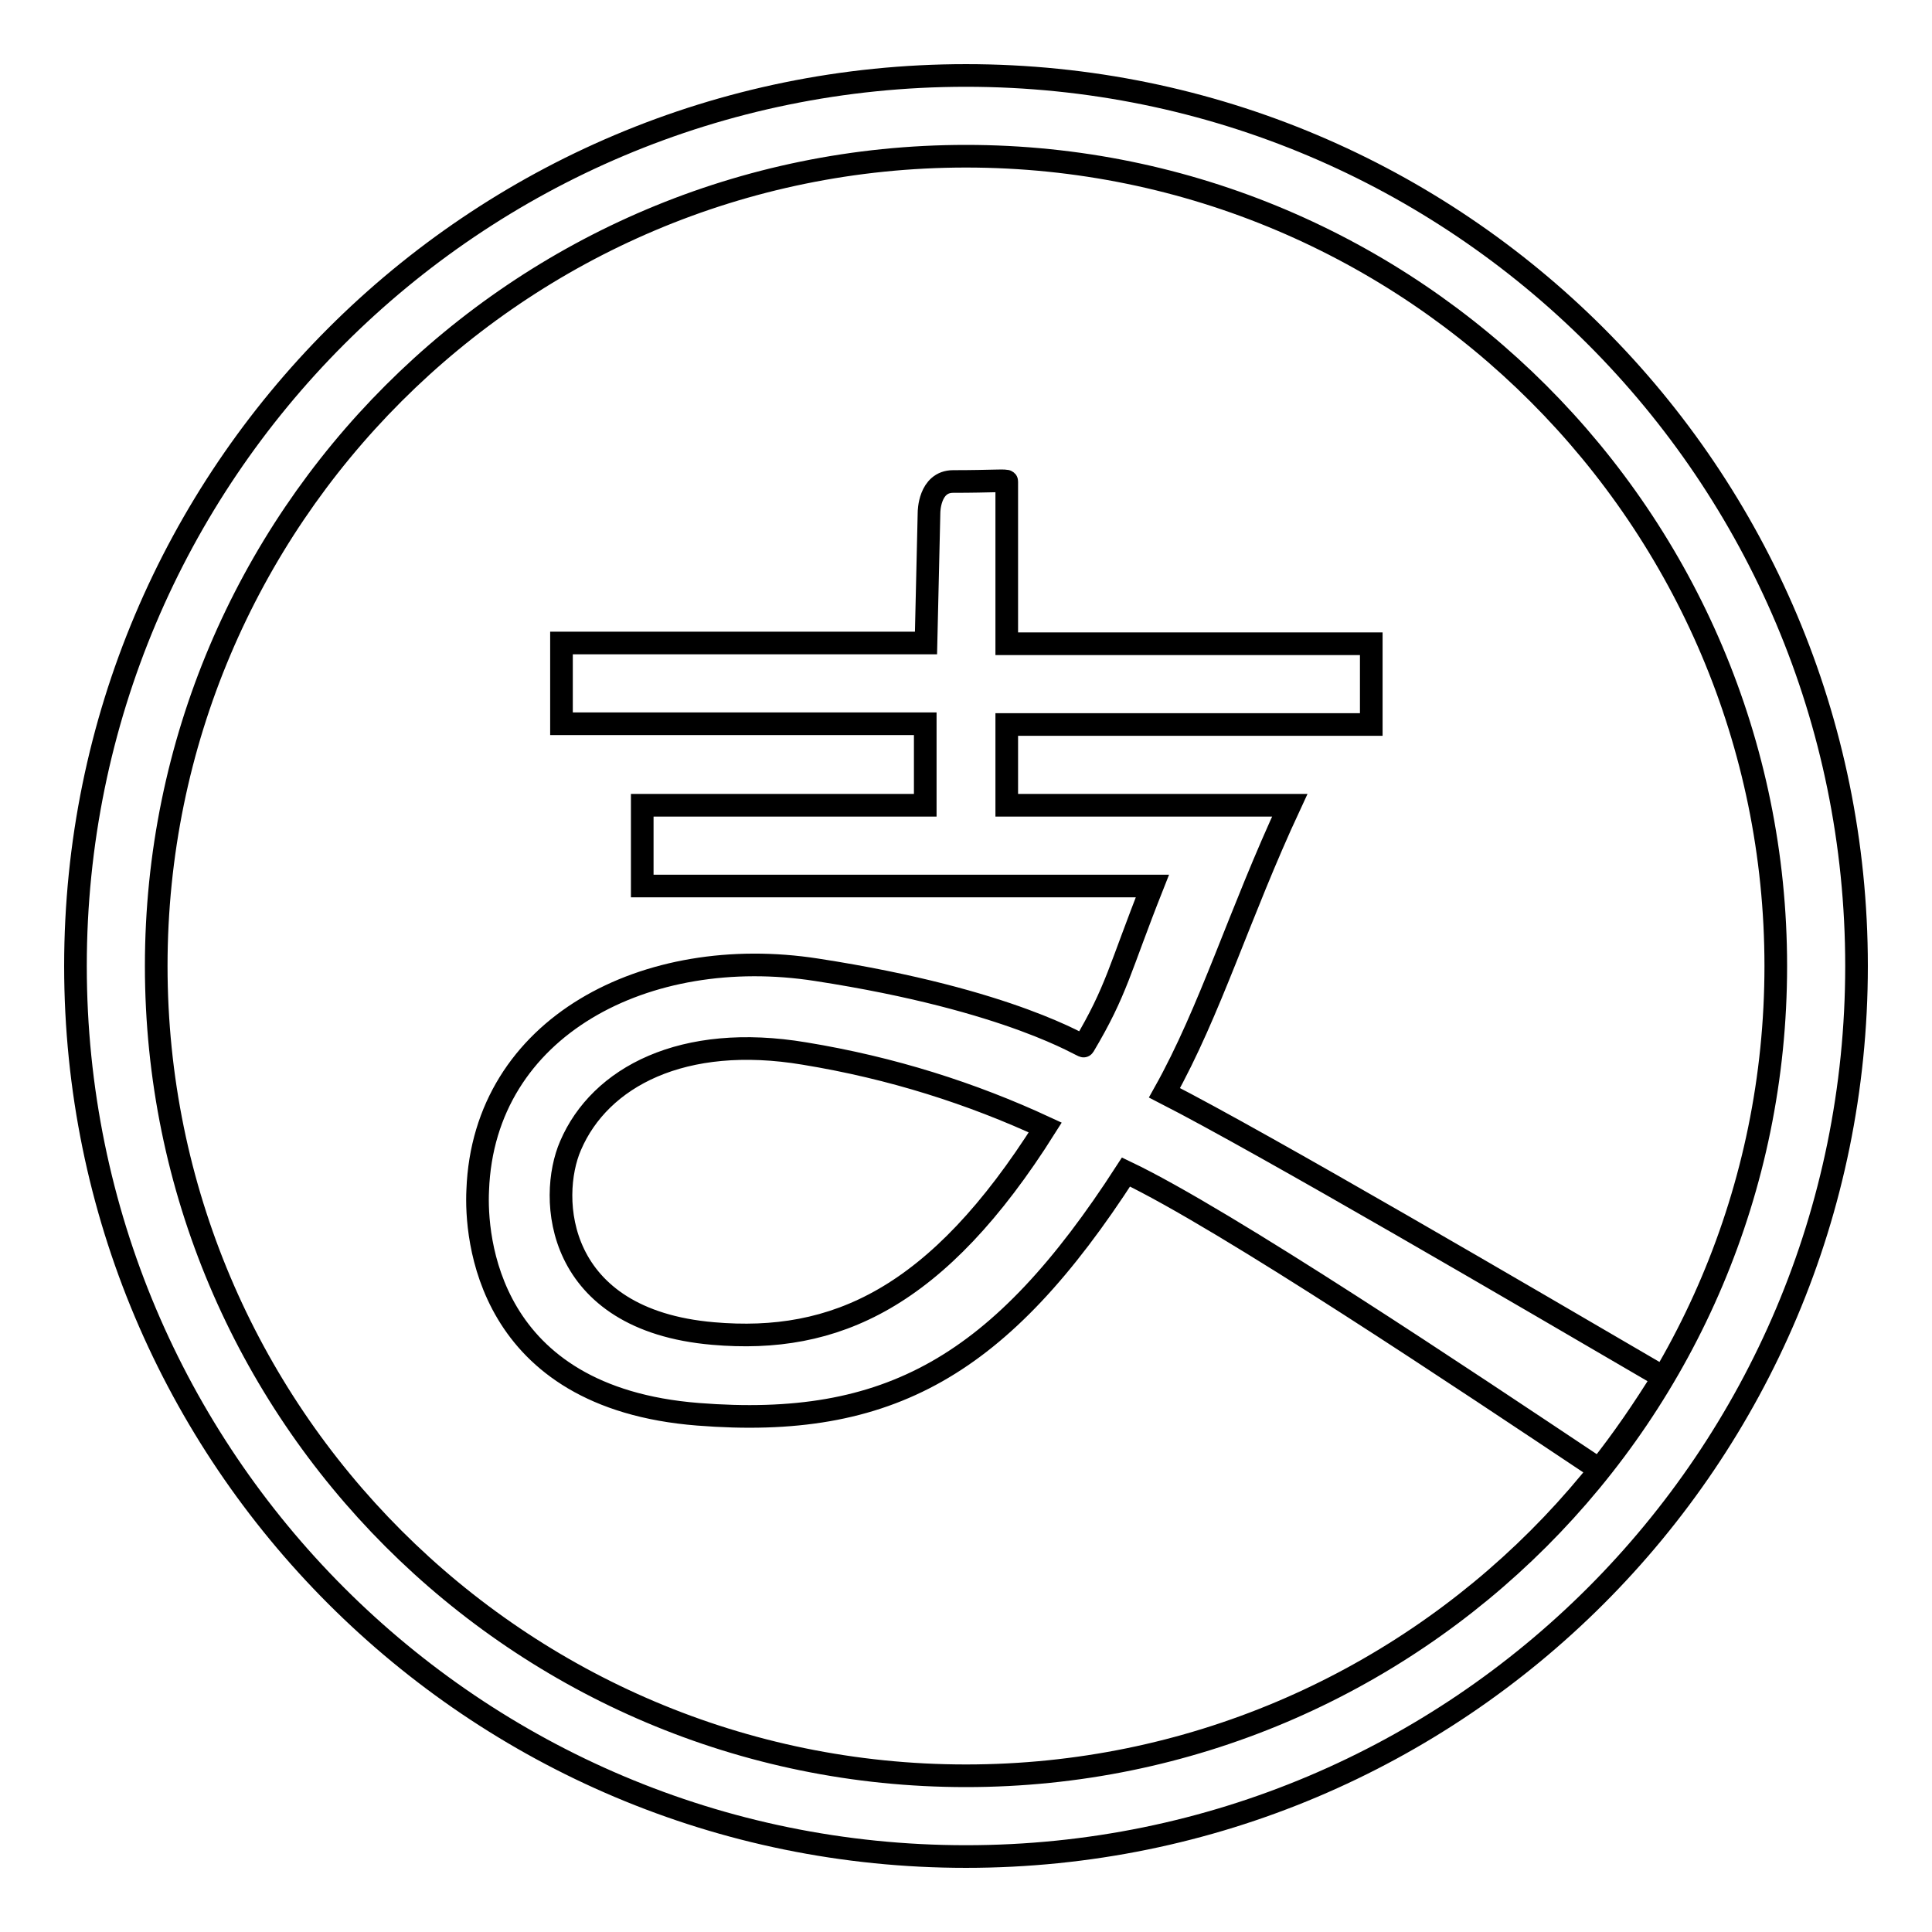
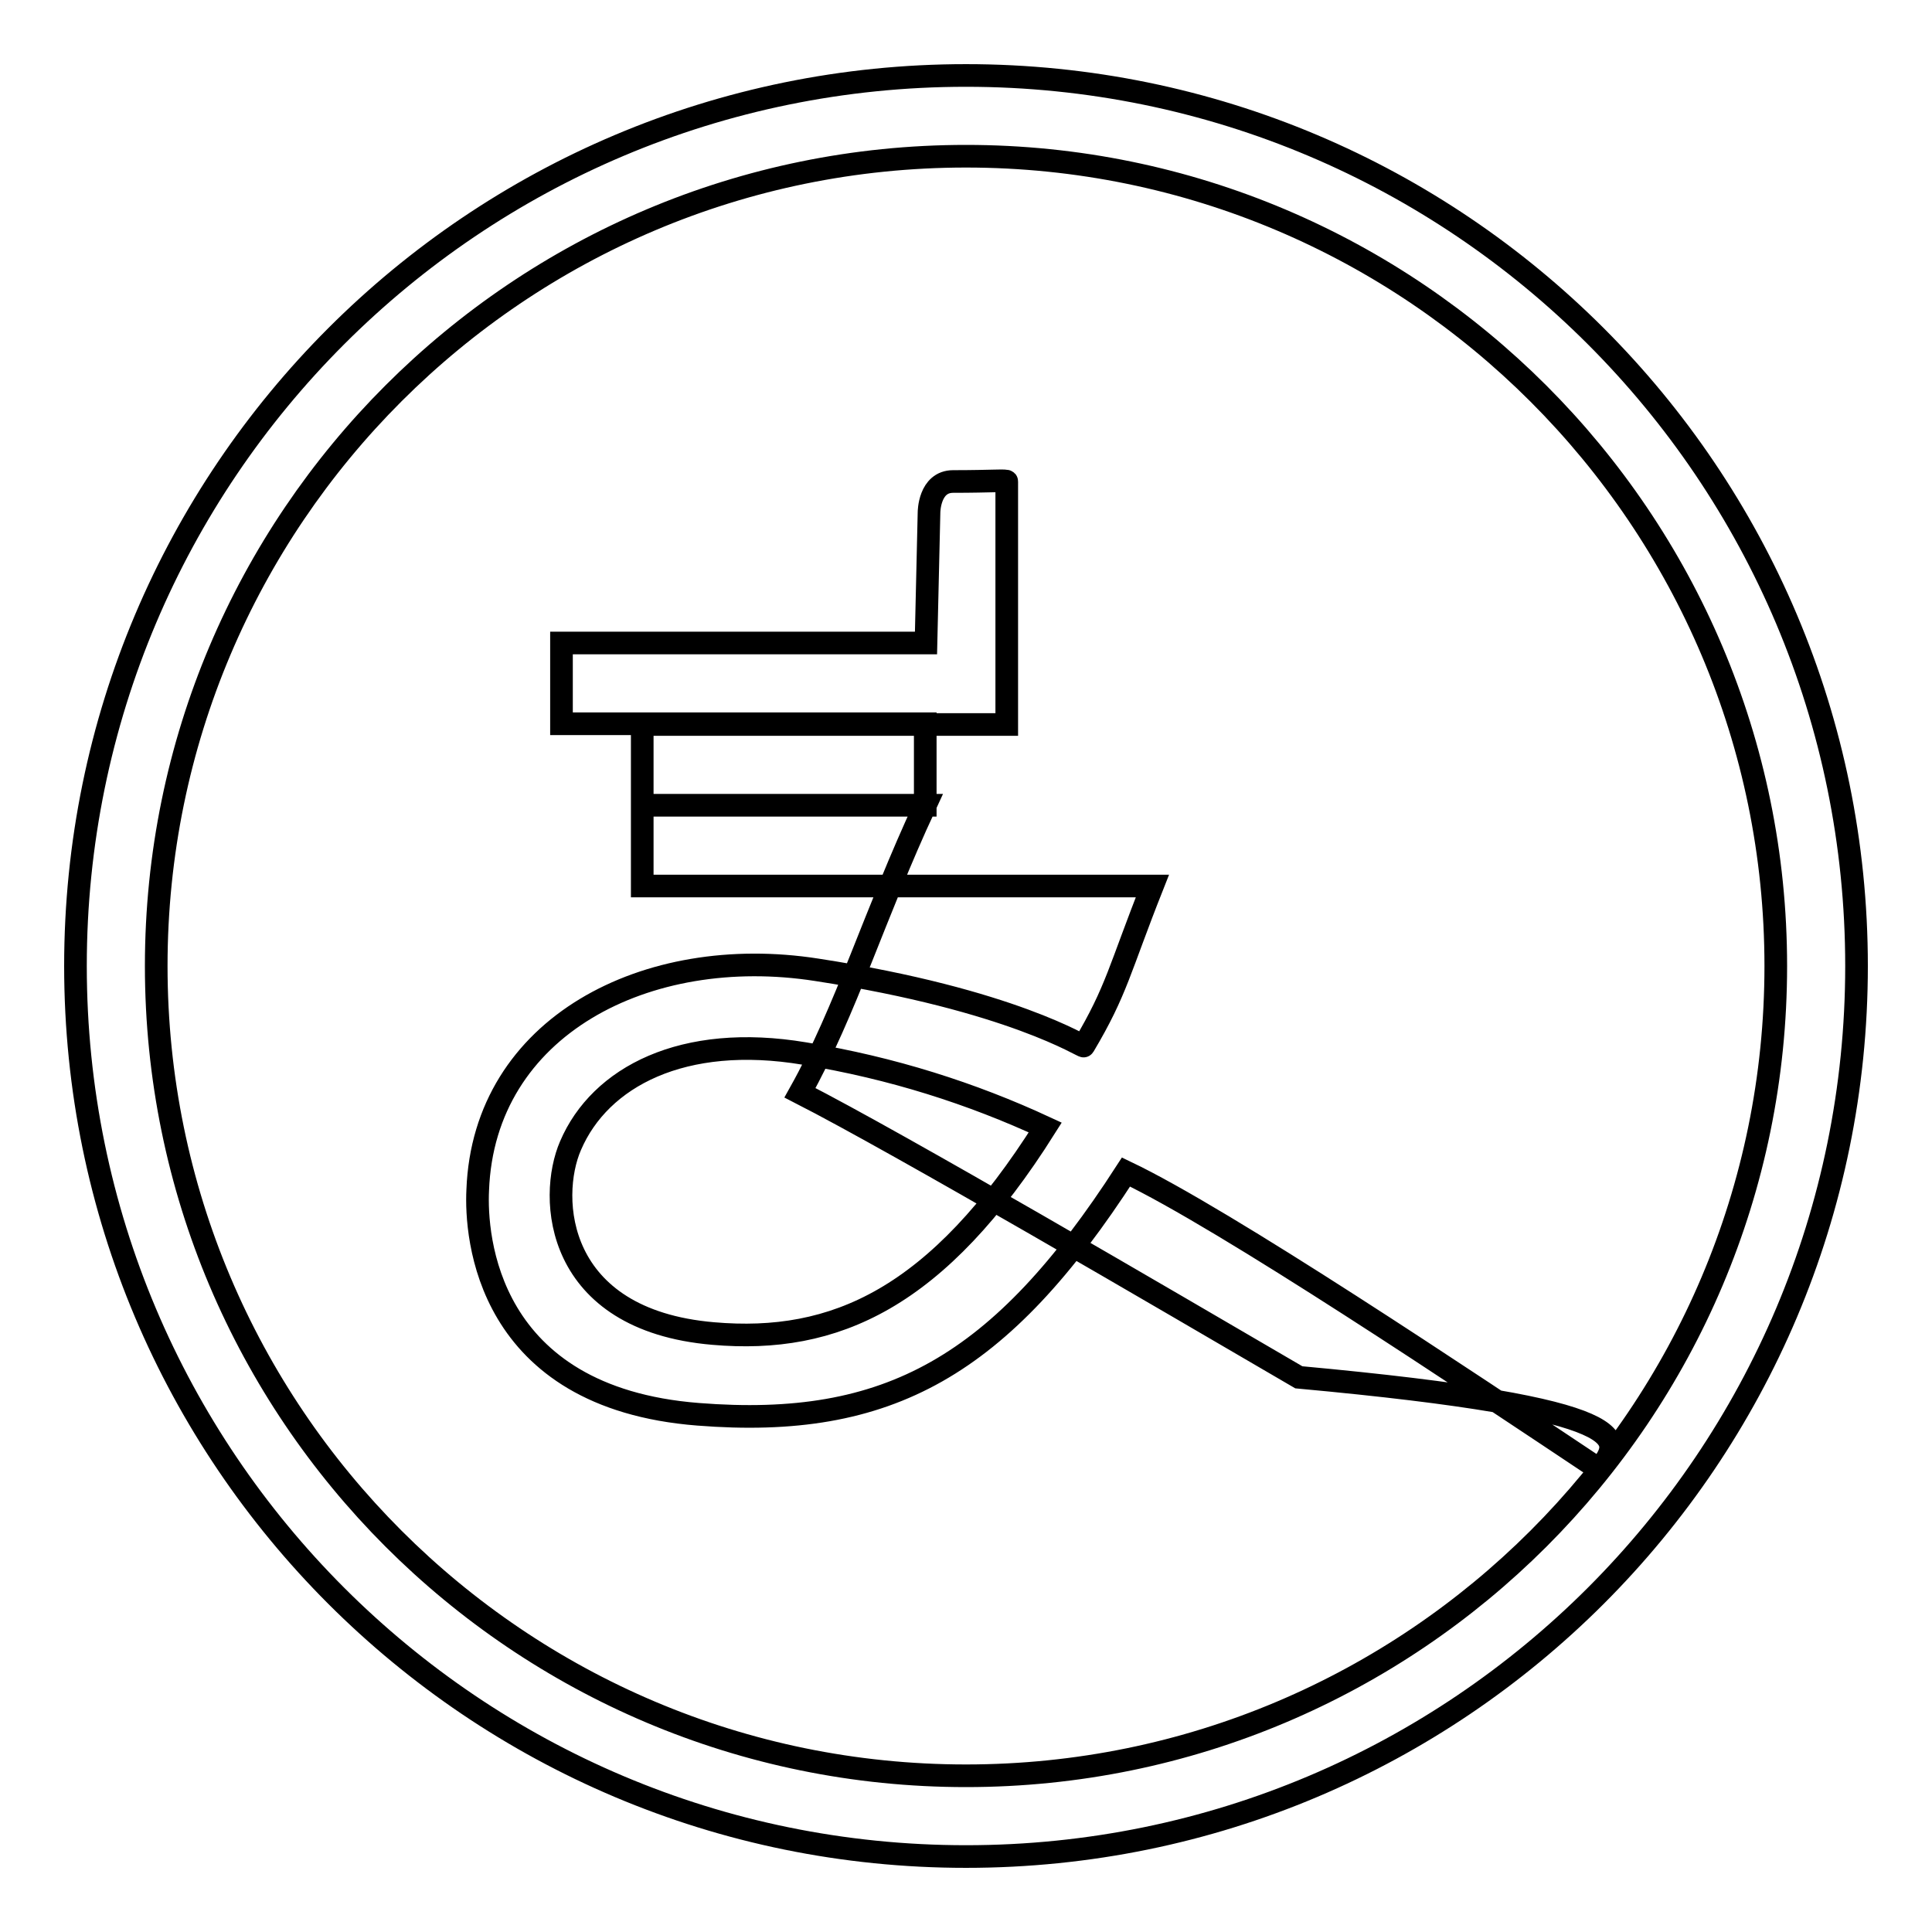
<svg xmlns="http://www.w3.org/2000/svg" version="1.1" x="0px" y="0px" viewBox="0 0 256 256" enable-background="new 0 0 256 256" xml:space="preserve">
  <g>
    <g>
-       <path stroke-width="3" fill-opacity="0" stroke="#000000" d="M128,246c-65.2,0-118-52.8-118-118C10,62.8,62.8,10,128,10c65.2,0,118,52.8,118,118C246,193.2,193.2,246,128,246z M128,20.7c-59.2,0-107.3,48-107.3,107.3c0,59.2,48,107.3,107.3,107.3c59.2,0,107.3-48,107.3-107.3C235.3,68.8,187.2,20.7,128,20.7z M211.9,194.7c-17.7-11.8-49.5-33.1-62.7-39.4c-16.6,25.7-31.4,34.1-56.7,32.1c-28.1-2.2-29.5-23.6-29.2-29.7c0.8-21.7,22.4-32.7,44.9-29.2c26,4,35.5,10.4,35.4,10.1c4.4-7.4,4.7-10.1,9.1-21.2H85.1v-10.7h37.5V95.9H74.4V85.2h48.3l0.4-17.3c0,0,0-4.1,3.2-4.1c5.1,0,7.2-0.2,7.1,0v21.5h48.3v10.7h-48.3v10.7h37.5c-6.7,14.4-10.5,27.2-16.6,38.1c13.3,6.8,48.1,27.2,66.1,37.7C217.8,186.7,215,190.8,211.9,194.7z M106.6,139.6c-16.1-2.7-27.1,3.1-31,12.2c-3,6.9-2.1,23.1,18.9,24.9c16.1,1.4,29.7-4.6,44-27.3C128.8,144.9,118.2,141.5,106.6,139.6z" />
+       <path stroke-width="3" fill-opacity="0" stroke="#000000" d="M128,246c-65.2,0-118-52.8-118-118C10,62.8,62.8,10,128,10c65.2,0,118,52.8,118,118C246,193.2,193.2,246,128,246z M128,20.7c-59.2,0-107.3,48-107.3,107.3c0,59.2,48,107.3,107.3,107.3c59.2,0,107.3-48,107.3-107.3C235.3,68.8,187.2,20.7,128,20.7z M211.9,194.7c-17.7-11.8-49.5-33.1-62.7-39.4c-16.6,25.7-31.4,34.1-56.7,32.1c-28.1-2.2-29.5-23.6-29.2-29.7c0.8-21.7,22.4-32.7,44.9-29.2c26,4,35.5,10.4,35.4,10.1c4.4-7.4,4.7-10.1,9.1-21.2H85.1v-10.7h37.5V95.9H74.4V85.2h48.3l0.4-17.3c0,0,0-4.1,3.2-4.1c5.1,0,7.2-0.2,7.1,0v21.5v10.7h-48.3v10.7h37.5c-6.7,14.4-10.5,27.2-16.6,38.1c13.3,6.8,48.1,27.2,66.1,37.7C217.8,186.7,215,190.8,211.9,194.7z M106.6,139.6c-16.1-2.7-27.1,3.1-31,12.2c-3,6.9-2.1,23.1,18.9,24.9c16.1,1.4,29.7-4.6,44-27.3C128.8,144.9,118.2,141.5,106.6,139.6z" />
    </g>
  </g>
</svg>